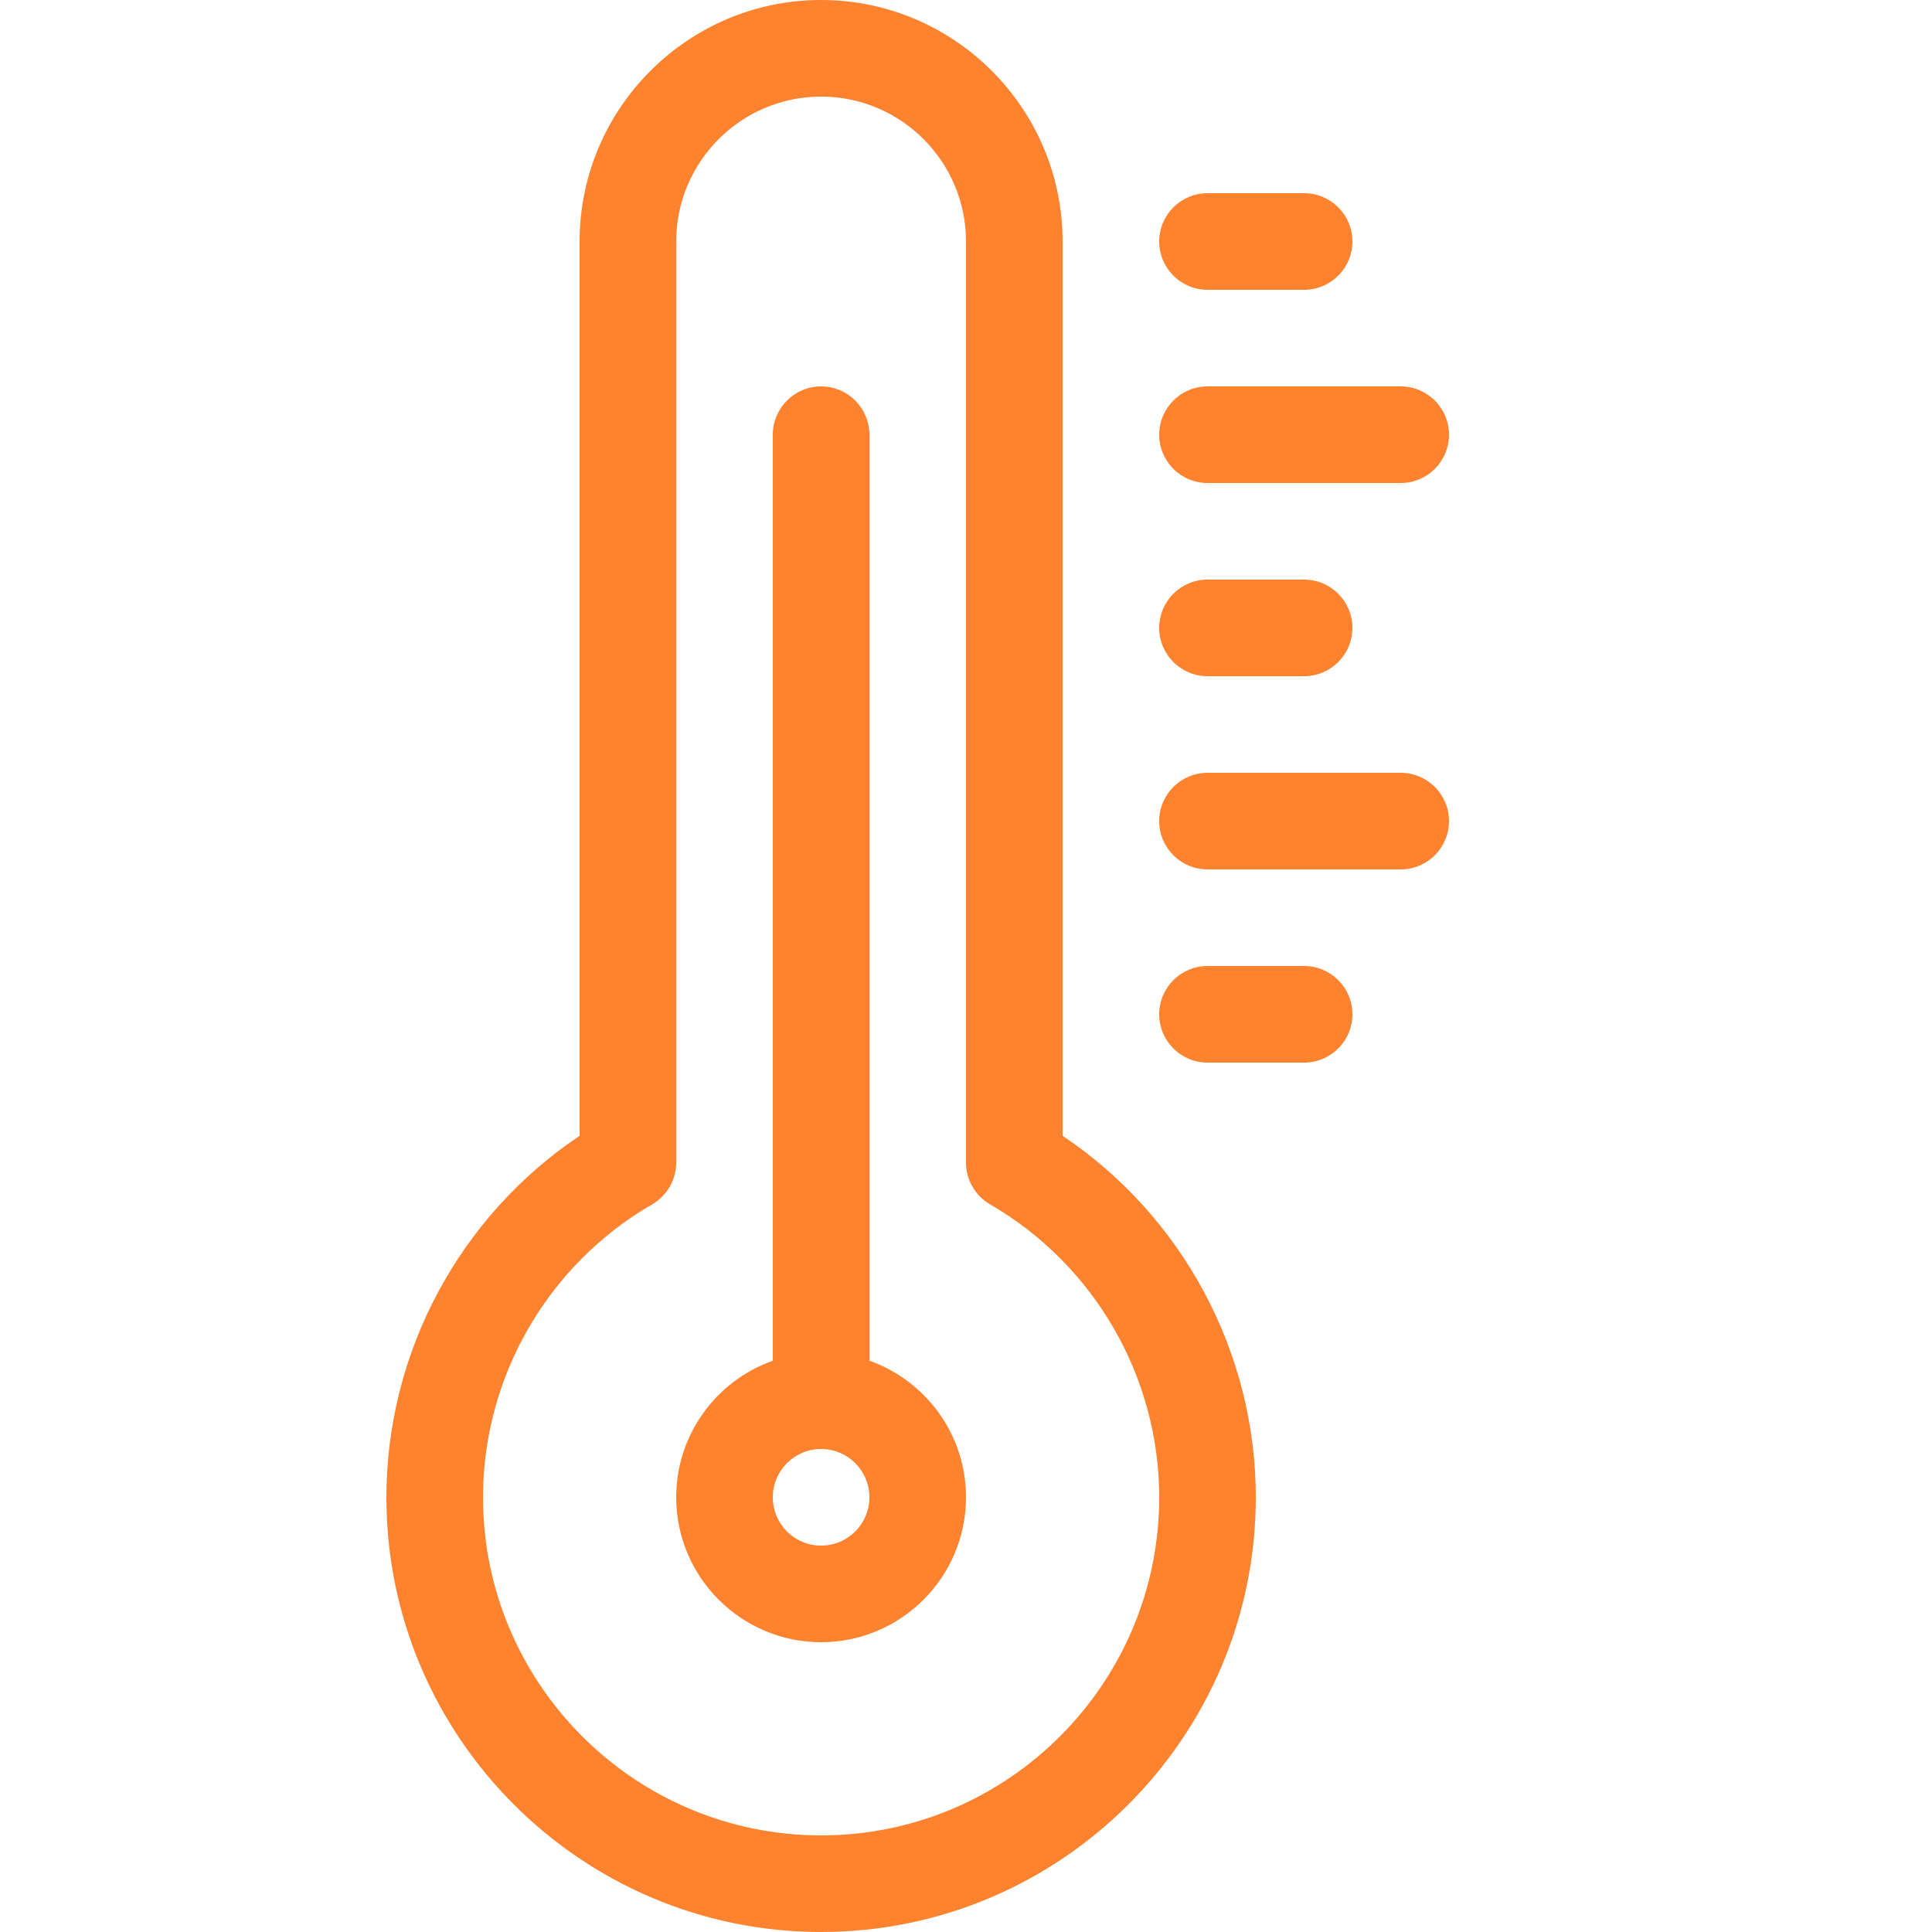
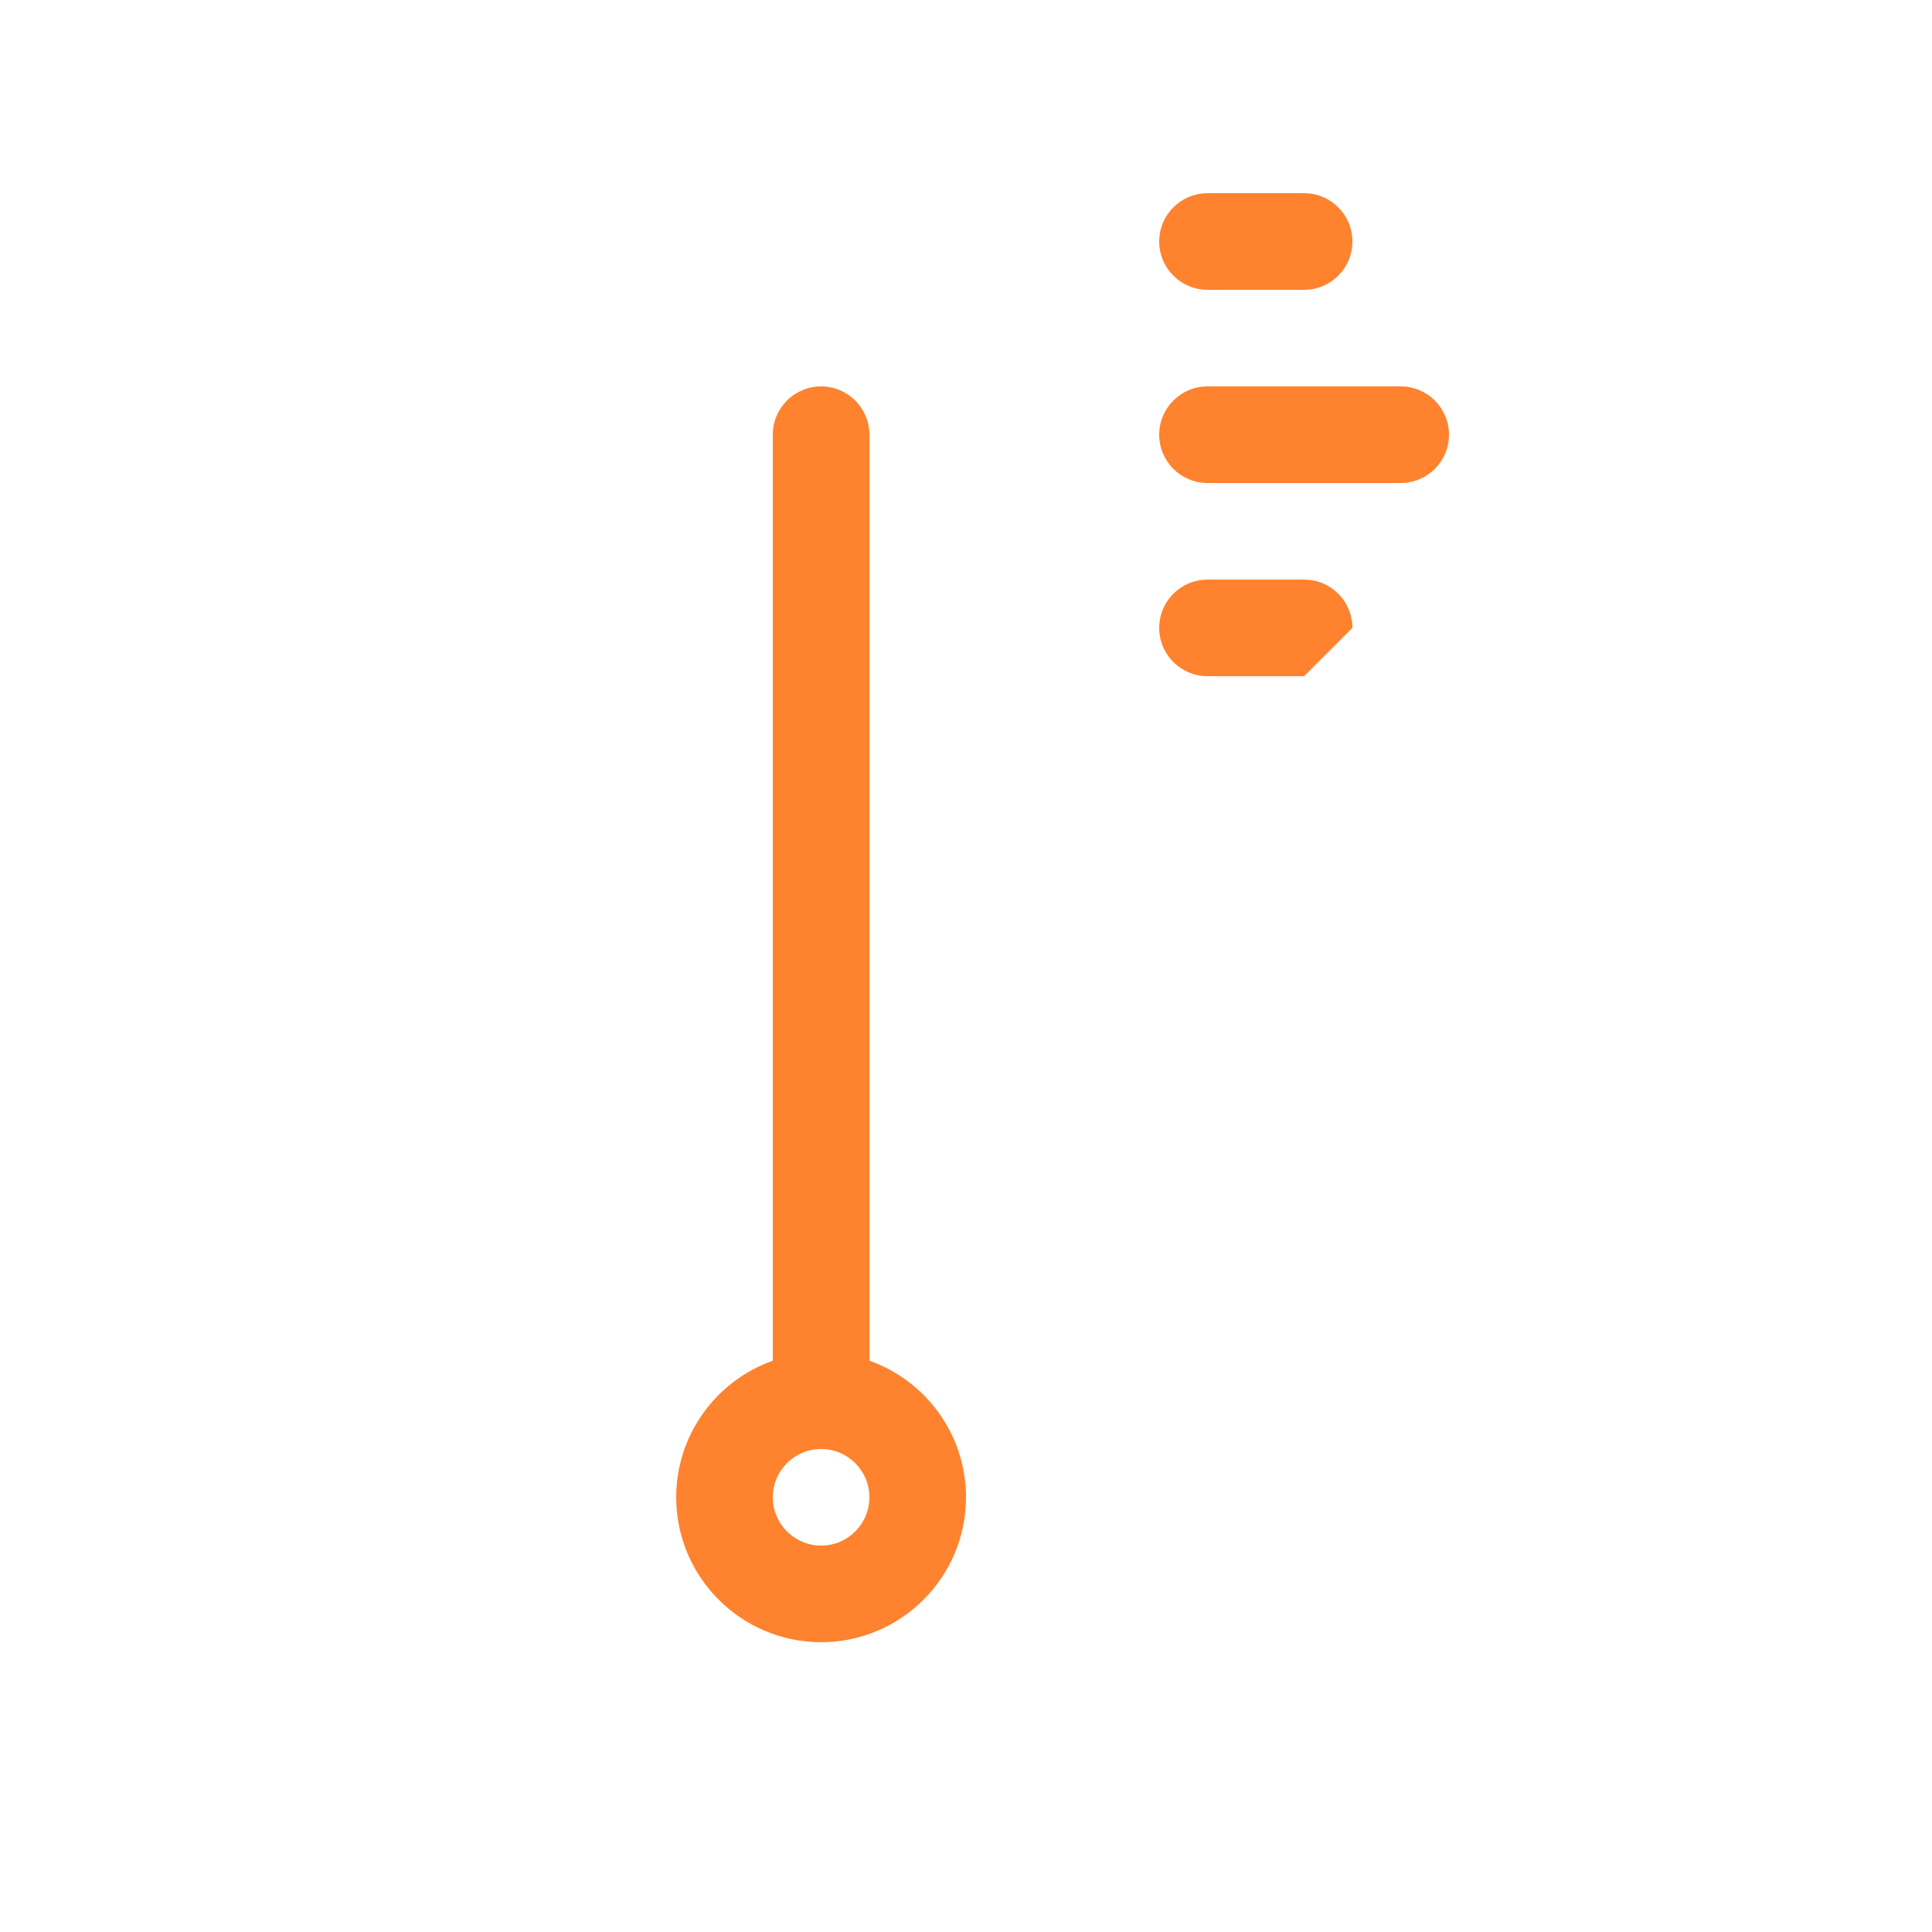
<svg xmlns="http://www.w3.org/2000/svg" version="1.1" width="20" height="20" viewBox="0 0 20 20">
  <path d="M13.5 3h-1c-0.276 0-0.5-0.224-0.5-0.5s0.224-0.5 0.5-0.5h1c0.276 0 0.5 0.224 0.5 0.5s-0.224 0.5-0.5 0.5z" fill="#FF822E" />
  <path d="M14.5 5h-2c-0.276 0-0.5-0.224-0.5-0.5s0.224-0.5 0.5-0.5h2c0.276 0 0.5 0.224 0.5 0.5s-0.224 0.5-0.5 0.5z" fill="#FF822E" />
-   <path d="M13.5 7h-1c-0.276 0-0.5-0.224-0.5-0.5s0.224-0.5 0.5-0.5h1c0.276 0 0.5 0.224 0.5 0.5s-0.224 0.5-0.5 0.5z" fill="#FF822E" />
-   <path d="M14.5 9h-2c-0.276 0-0.5-0.224-0.5-0.5s0.224-0.5 0.5-0.5h2c0.276 0 0.5 0.224 0.5 0.5s-0.224 0.5-0.5 0.5z" fill="#FF822E" />
-   <path d="M13.5 11h-1c-0.276 0-0.5-0.224-0.5-0.5s0.224-0.5 0.5-0.5h1c0.276 0 0.5 0.224 0.5 0.5s-0.224 0.5-0.5 0.5z" fill="#FF822E" />
+   <path d="M13.5 7h-1c-0.276 0-0.5-0.224-0.5-0.5s0.224-0.5 0.5-0.5h1c0.276 0 0.5 0.224 0.5 0.5z" fill="#FF822E" />
  <path d="M9 14.086v-9.586c0-0.276-0.224-0.5-0.5-0.5s-0.5 0.224-0.5 0.5v9.586c-0.582 0.206-1 0.762-1 1.414 0 0.827 0.673 1.5 1.5 1.5s1.5-0.673 1.5-1.5c0-0.652-0.418-1.208-1-1.414zM8.5 16c-0.276 0-0.5-0.224-0.5-0.5s0.224-0.5 0.5-0.5 0.5 0.224 0.5 0.5-0.224 0.5-0.5 0.5z" fill="#FF822E" />
-   <path d="M8.5 20c-2.481 0-4.5-2.019-4.5-4.5 0-1.503 0.759-2.911 2-3.742l0-9.258c0-1.378 1.122-2.5 2.5-2.5s2.5 1.122 2.5 2.5l0 9.258c1.241 0.831 2 2.239 2 3.742 0 2.481-2.019 4.5-4.5 4.5zM8.5 1c-0.827 0-1.5 0.673-1.5 1.5l-0 9.535c0 0.178-0.095 0.343-0.25 0.433-1.080 0.625-1.75 1.786-1.75 3.032 0 1.93 1.57 3.5 3.5 3.5s3.5-1.57 3.5-3.5c0-1.246-0.671-2.407-1.75-3.032-0.154-0.089-0.25-0.254-0.25-0.433l-0-9.535c0-0.827-0.673-1.5-1.5-1.5z" fill="#FF822E" />
</svg>